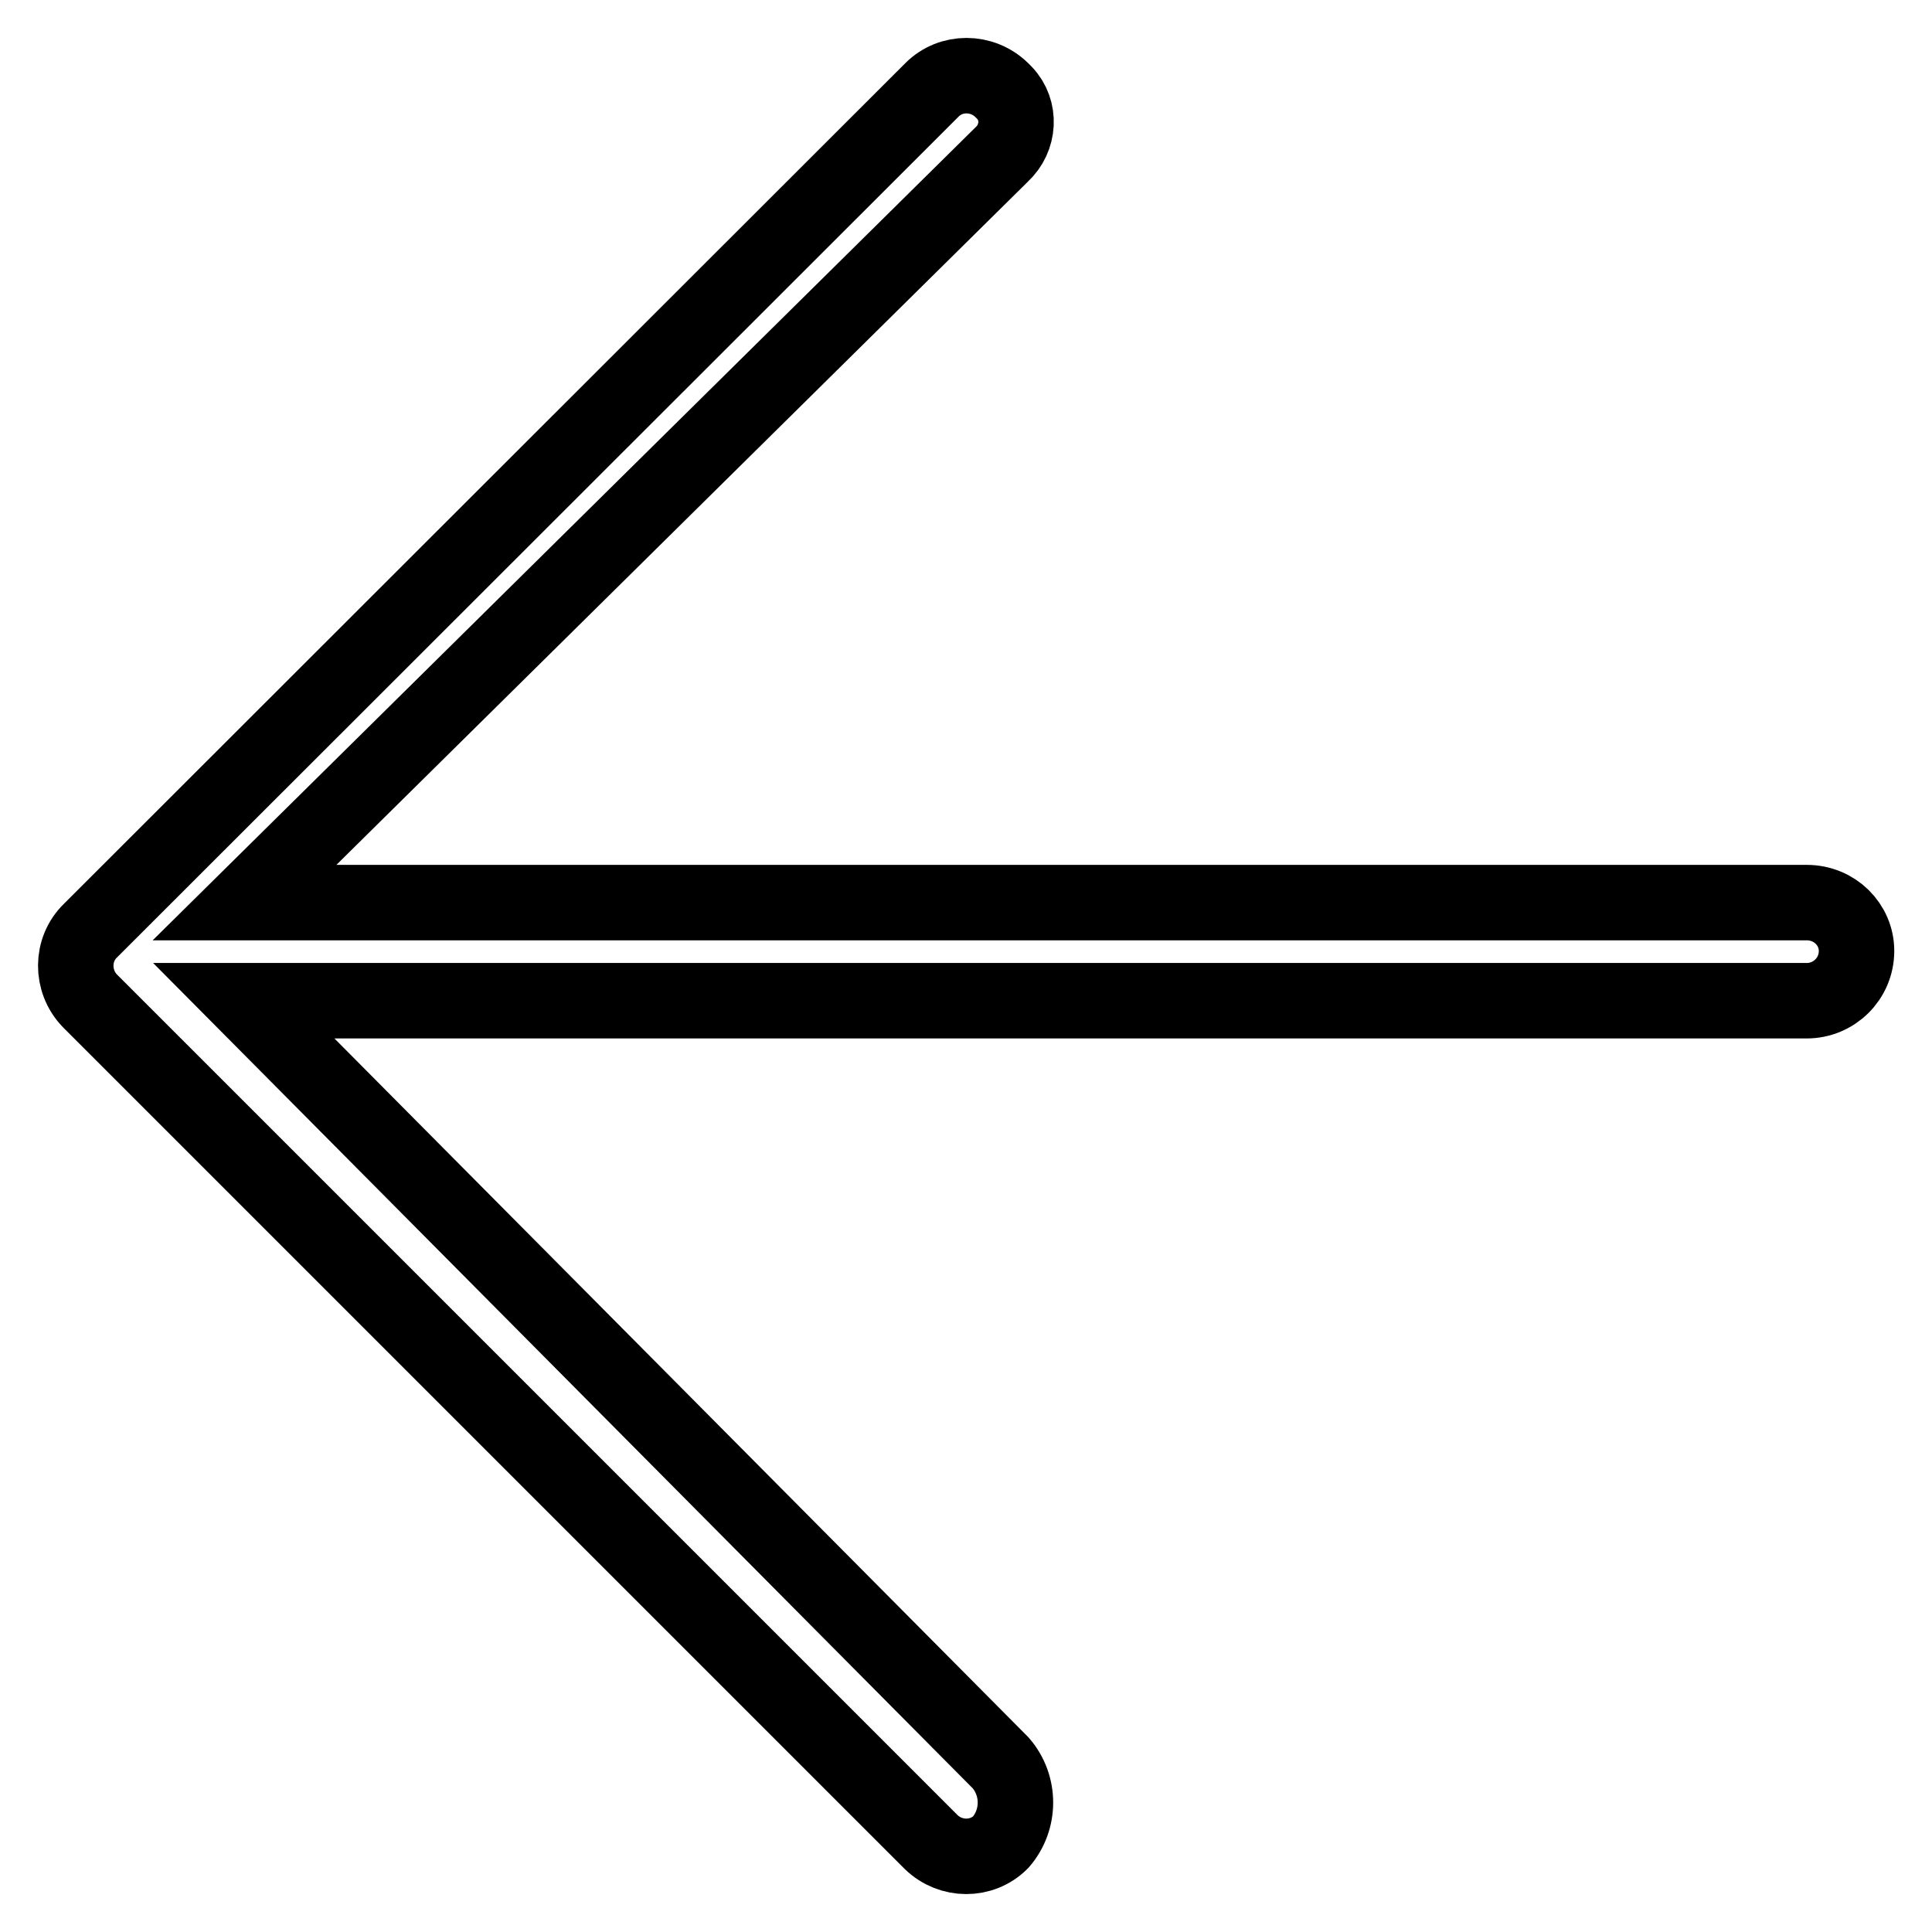
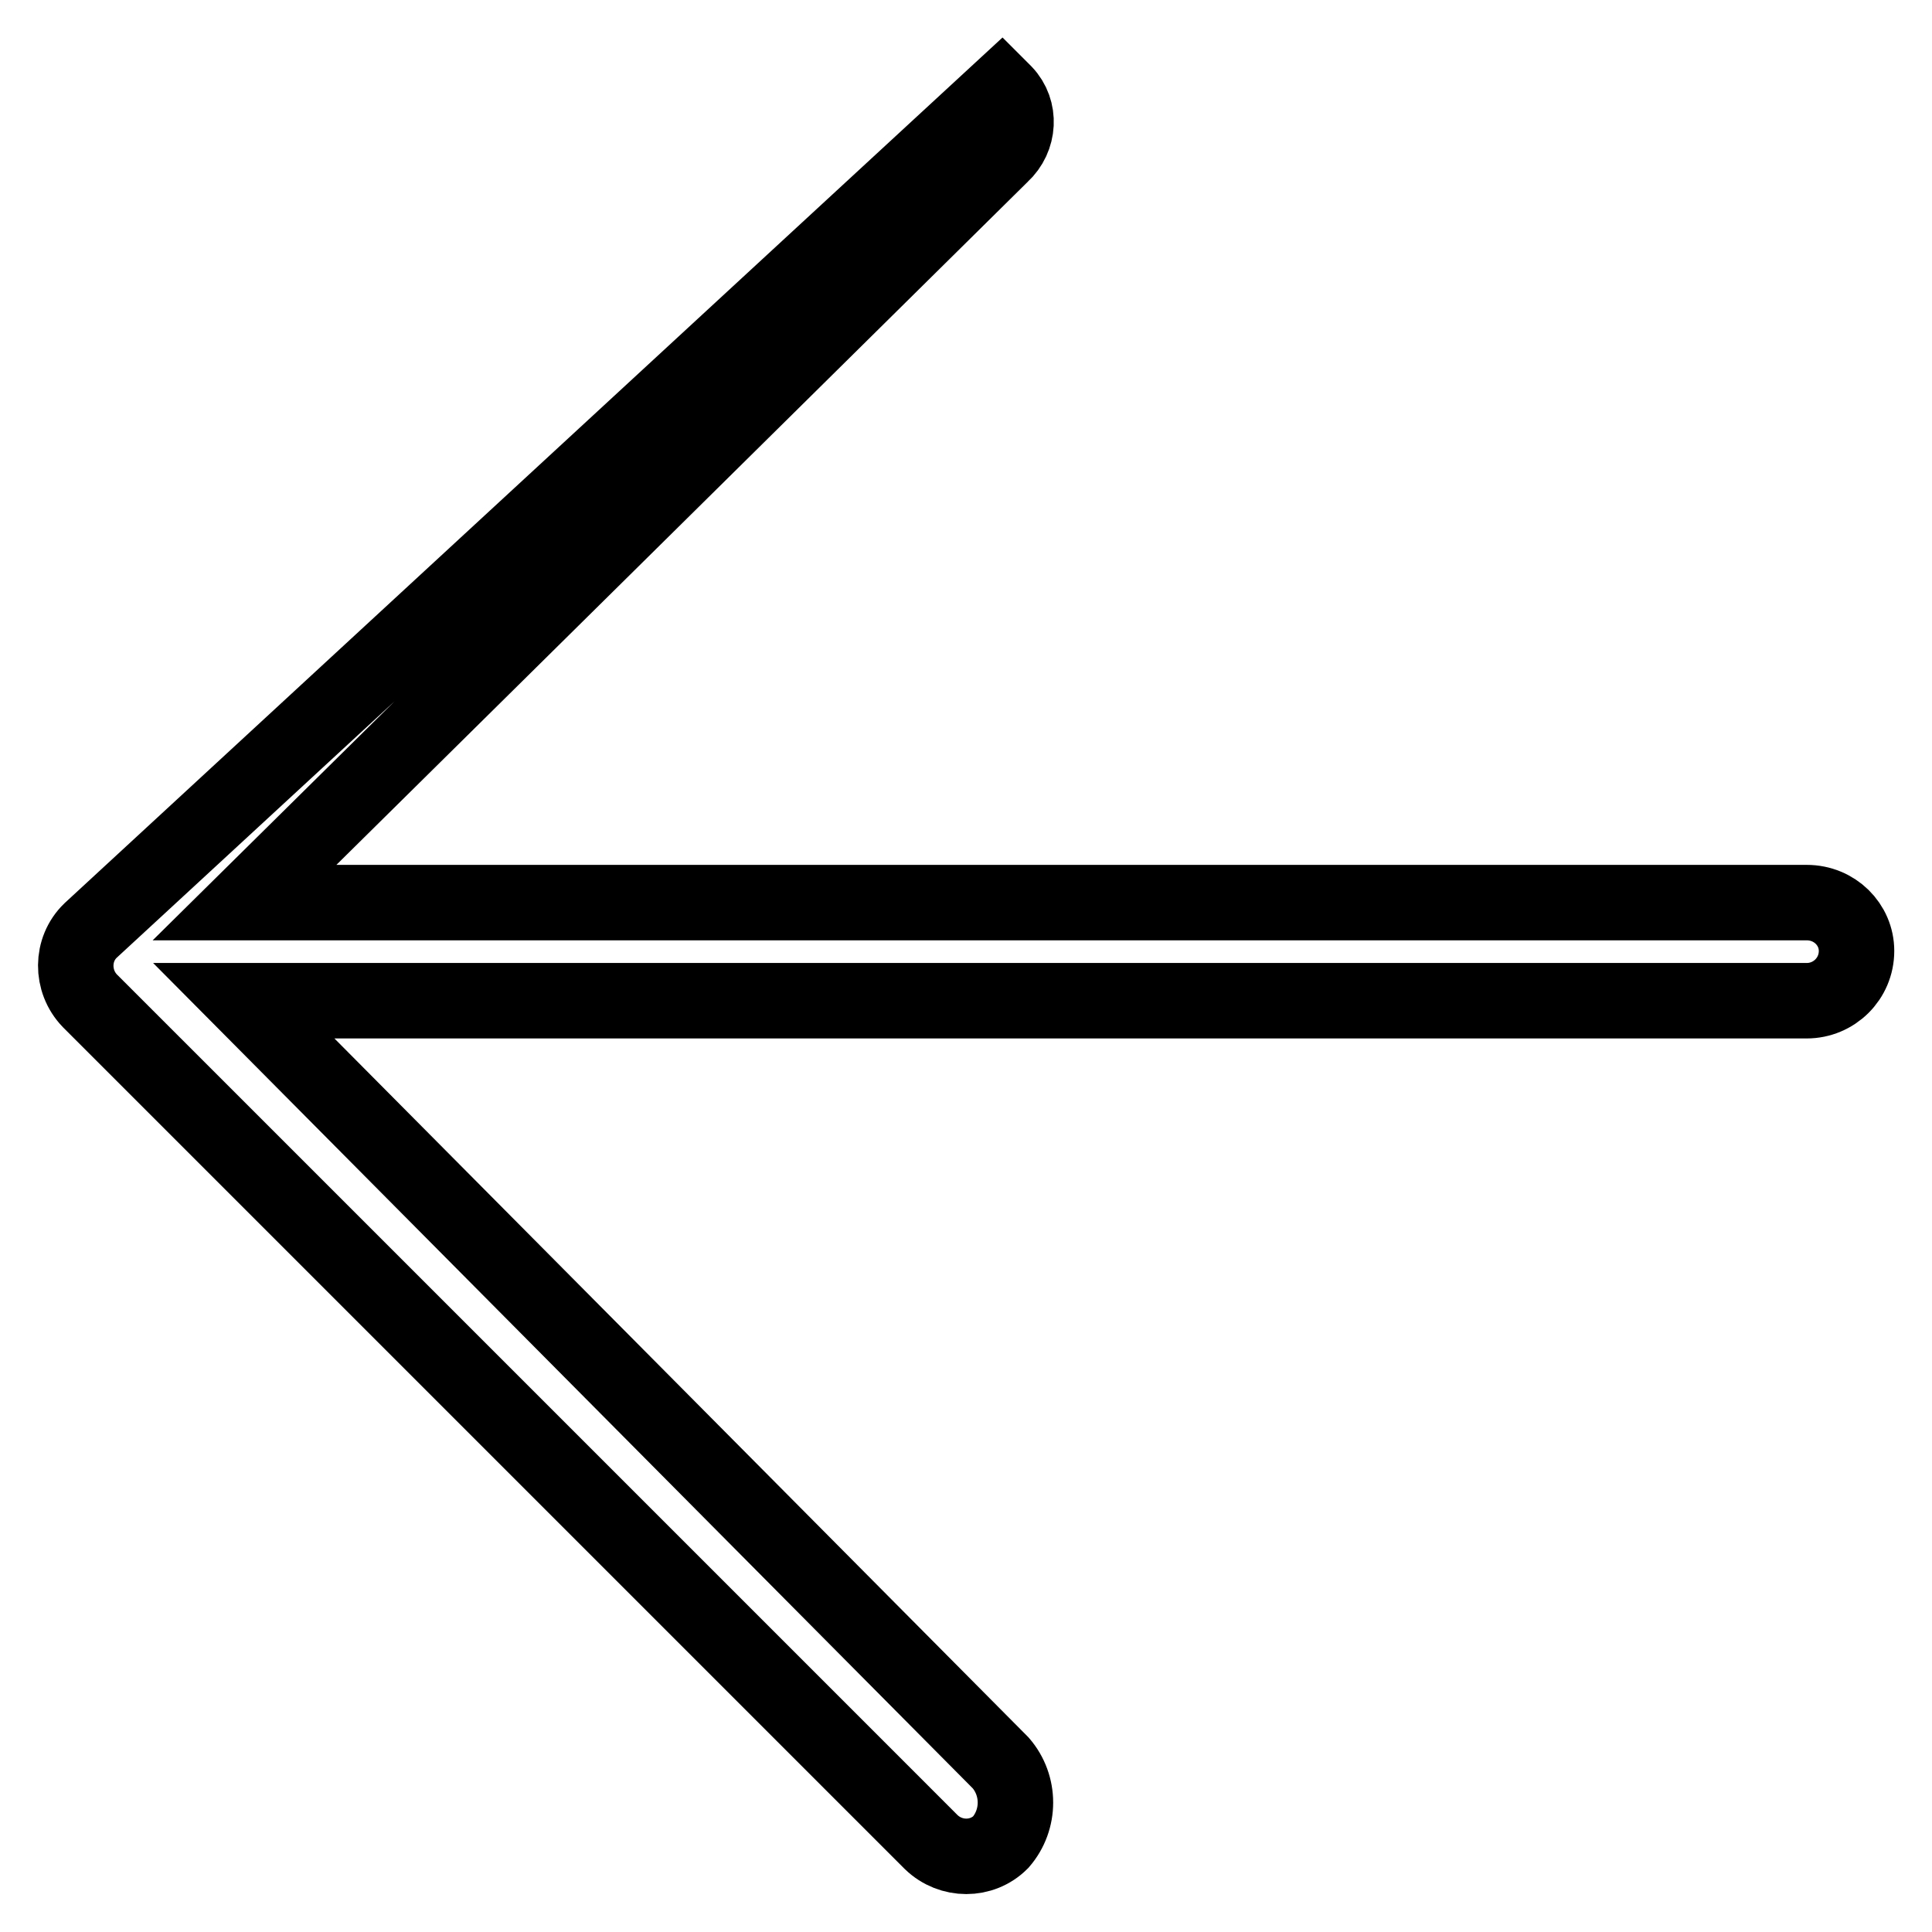
<svg xmlns="http://www.w3.org/2000/svg" version="1.1" x="0px" y="0px" viewBox="0 0 256 256" enable-background="new 0 0 256 256" xml:space="preserve">
  <g>
-     <path stroke-width="10" fill-opacity="0" stroke="#000000" d="M239.4,119.6H32.4l100.3-99.1c2.4-2.2,2.6-5.9,0.4-8.2c-0.1-0.1-0.3-0.3-0.4-0.4c-2.6-2.5-6.7-2.5-9.2,0 L12,123.3c-2.6,2.5-2.6,6.7-0.1,9.3c0,0,0.1,0.1,0.1,0.1l111.4,111.4c2.6,2.5,6.7,2.5,9.2,0c2.6-3,2.6-7.5,0-10.5l-100.3-101h207.1 c3.6,0,6.6-2.9,6.6-6.6C246,122.5,243.1,119.6,239.4,119.6z" />
+     <path stroke-width="10" fill-opacity="0" stroke="#000000" d="M239.4,119.6H32.4l100.3-99.1c2.4-2.2,2.6-5.9,0.4-8.2c-0.1-0.1-0.3-0.3-0.4-0.4L12,123.3c-2.6,2.5-2.6,6.7-0.1,9.3c0,0,0.1,0.1,0.1,0.1l111.4,111.4c2.6,2.5,6.7,2.5,9.2,0c2.6-3,2.6-7.5,0-10.5l-100.3-101h207.1 c3.6,0,6.6-2.9,6.6-6.6C246,122.5,243.1,119.6,239.4,119.6z" />
  </g>
</svg>